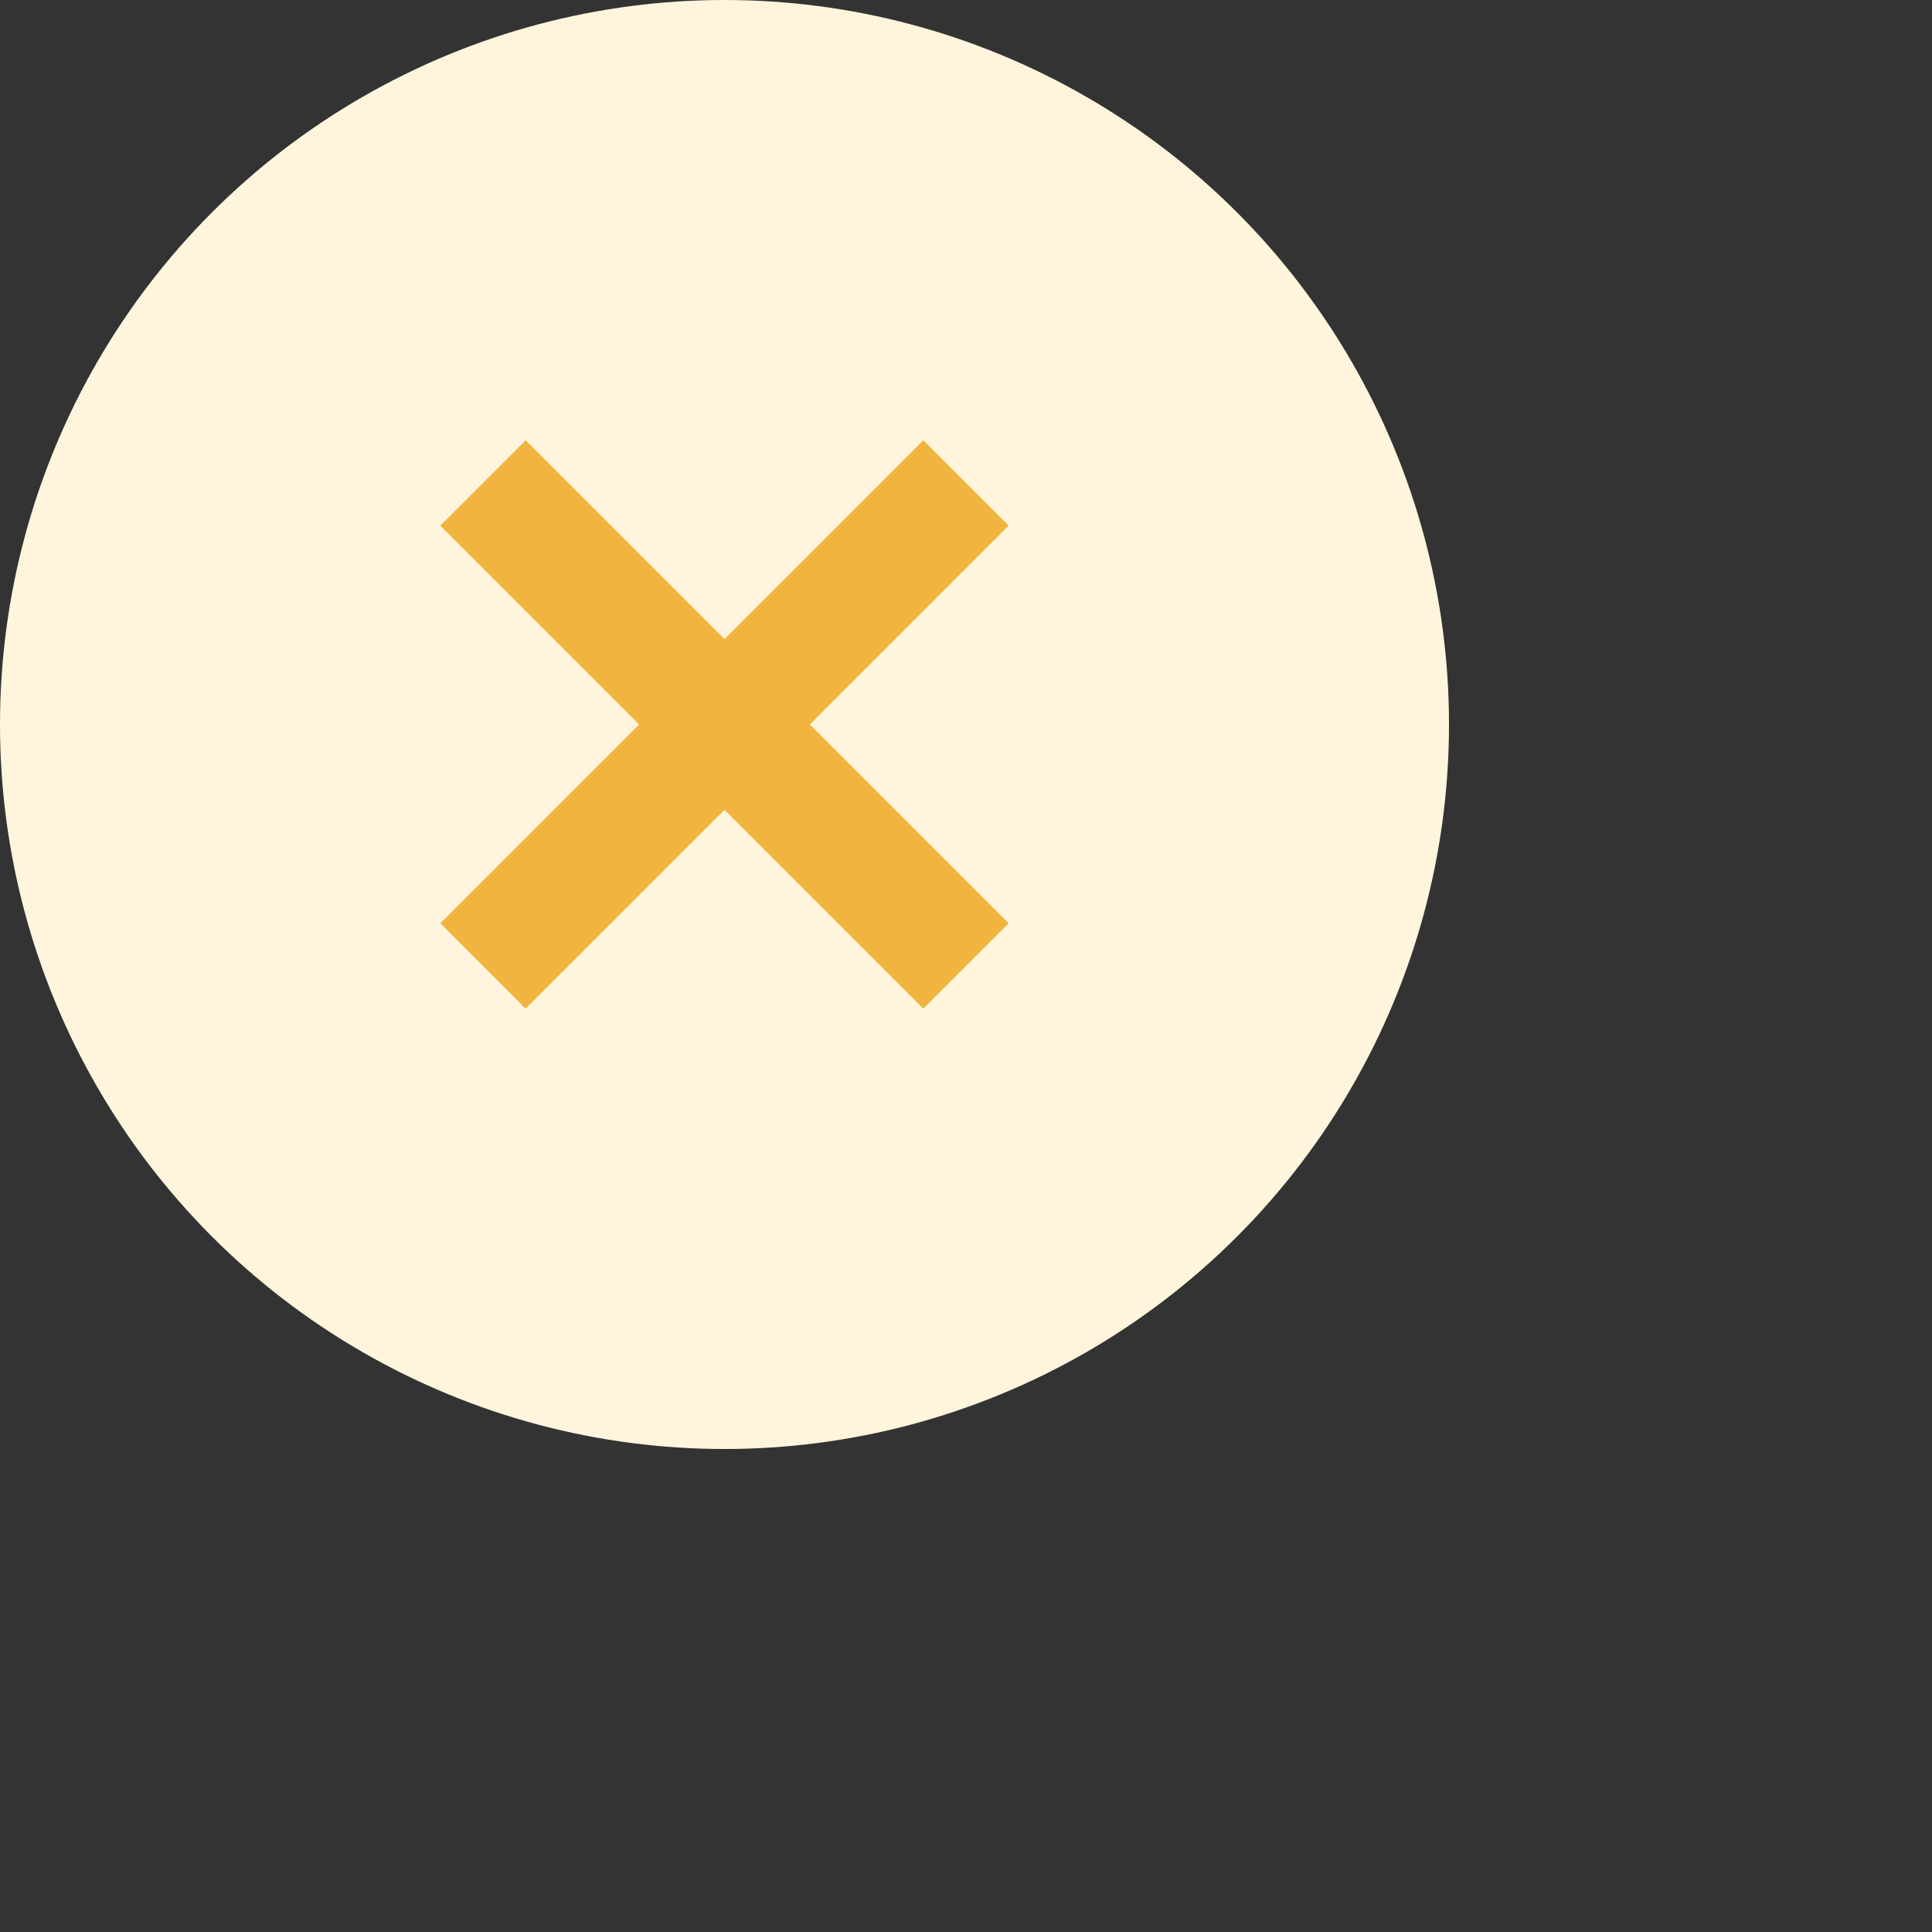
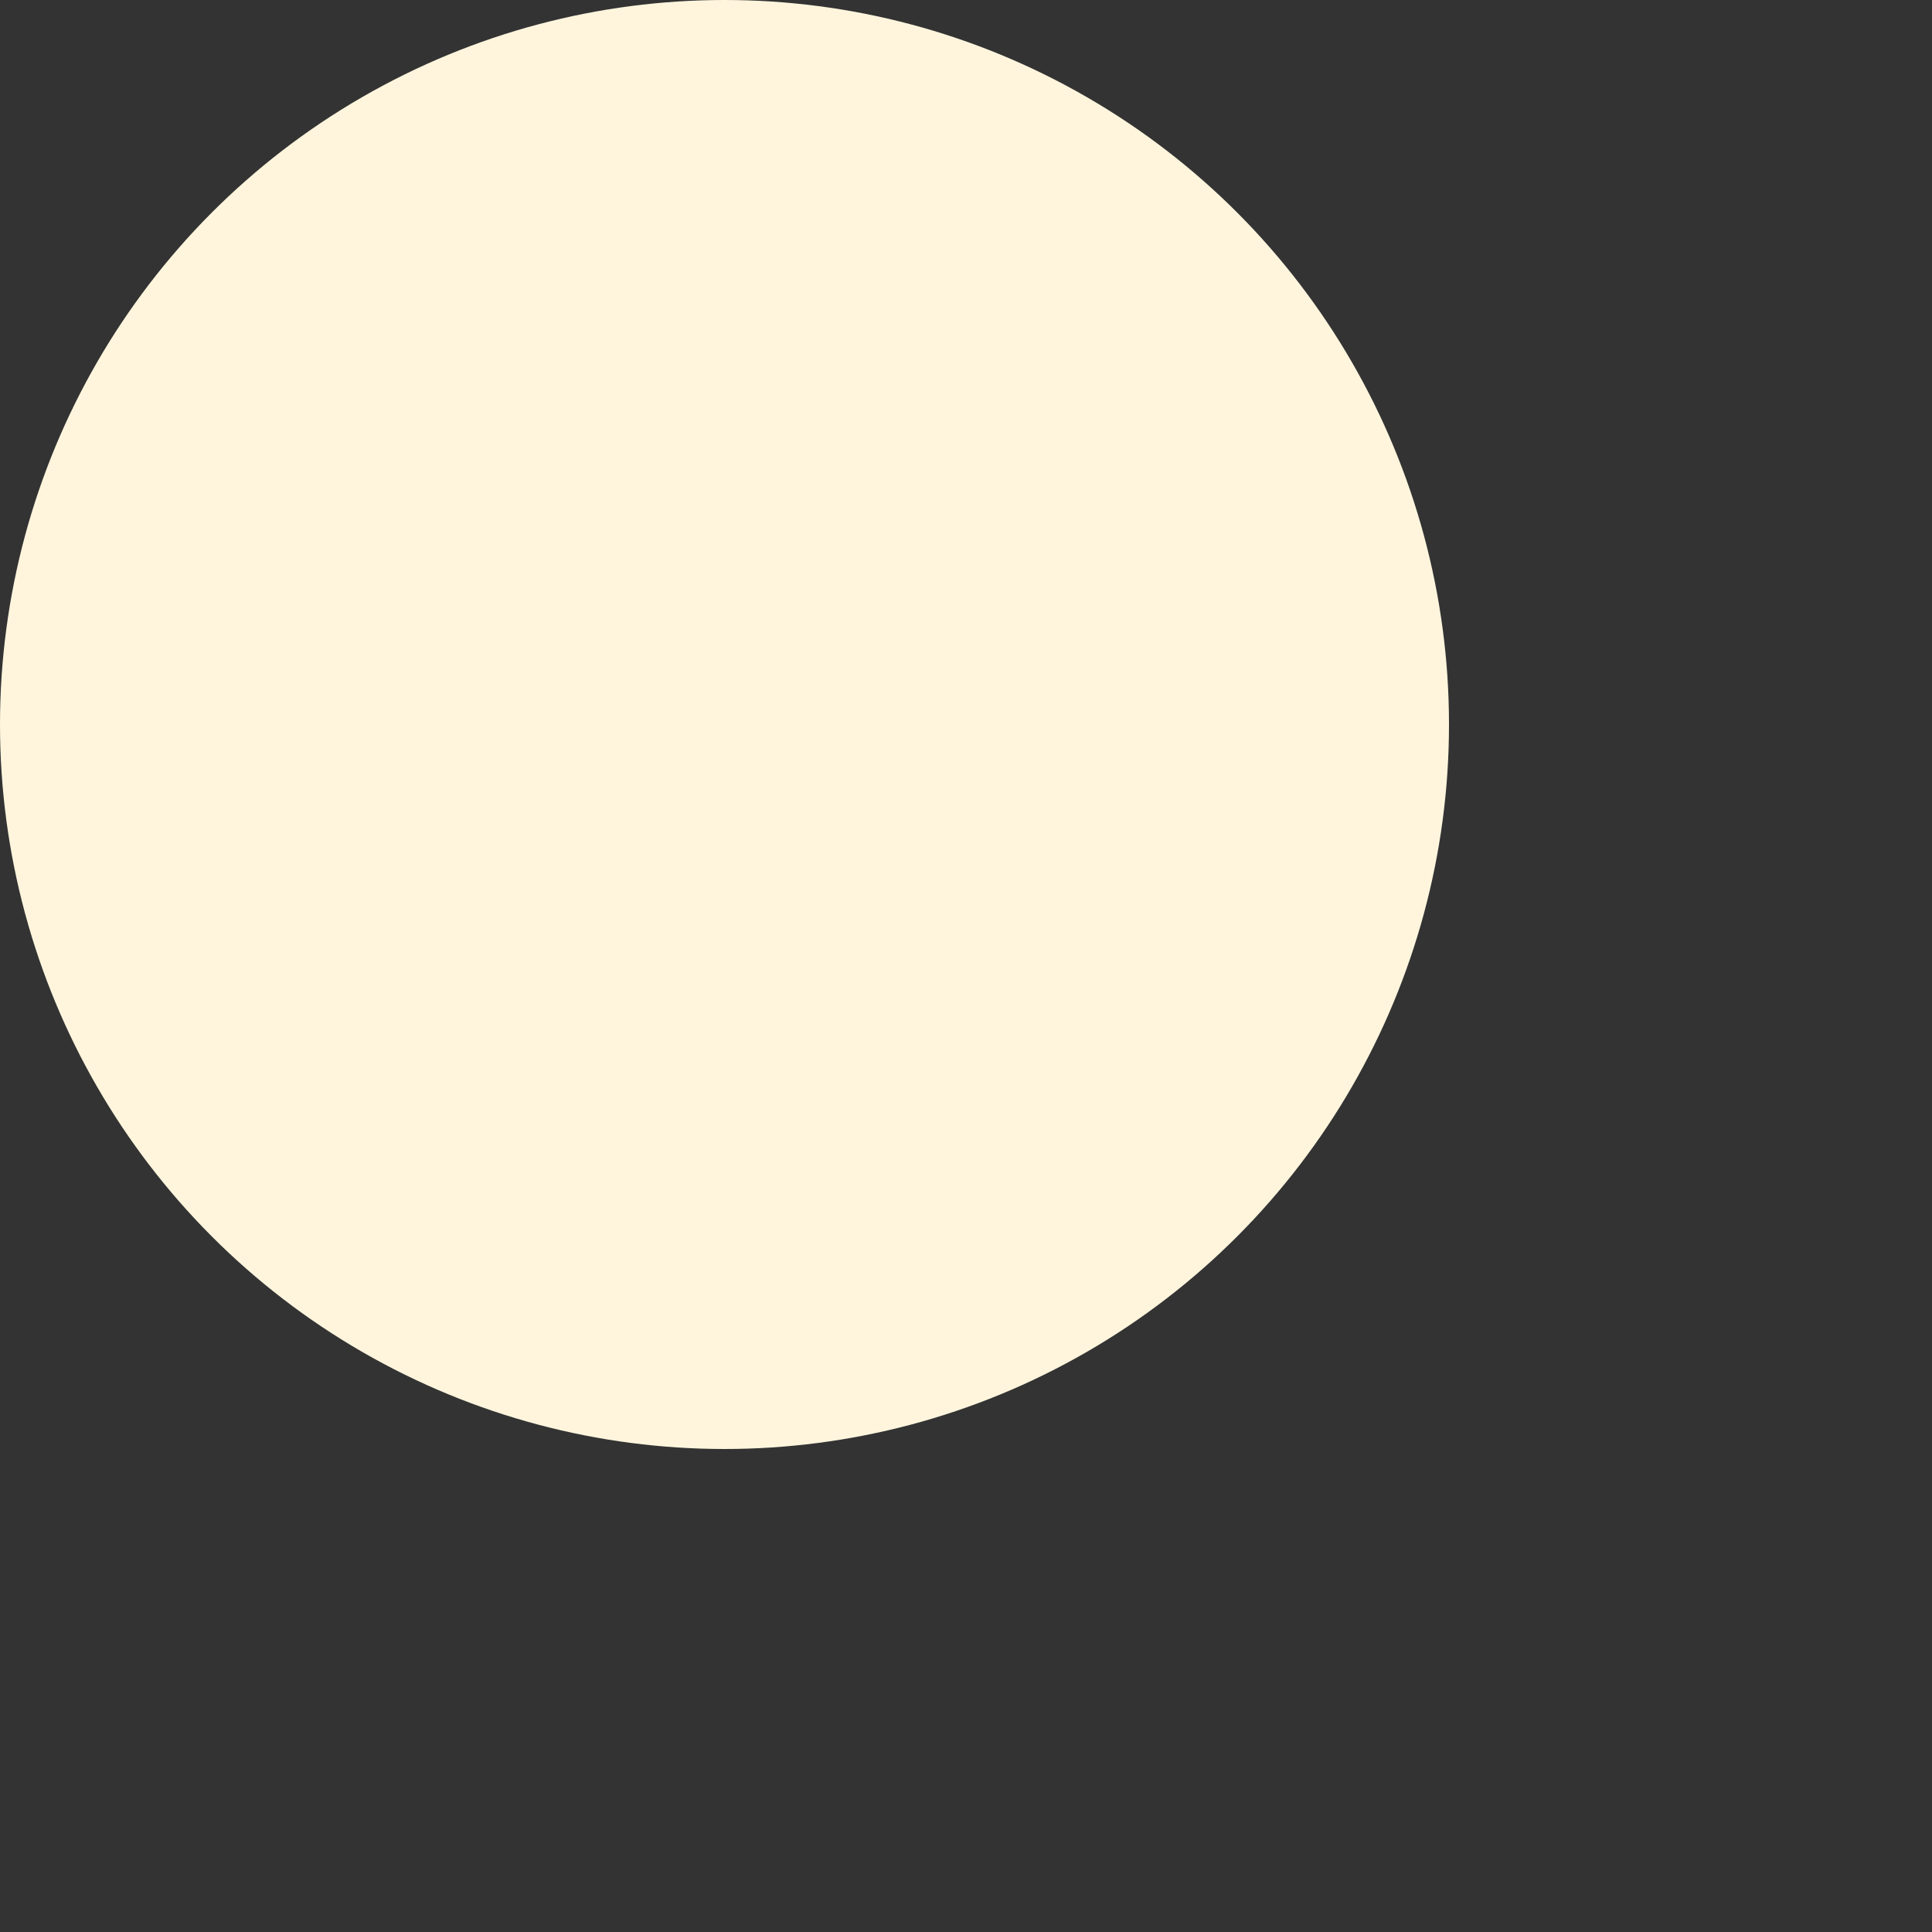
<svg xmlns="http://www.w3.org/2000/svg" viewBox="0 0 48 48" style="enable-background:new 0 0 48 48" xml:space="preserve">
  <rect x="0" y="0" width="48" height="48" fill="#333333" stroke="none" />
  <circle cx="18" cy="18" r="18" style="fill:#fff5dd" />
-   <path d="m12 12 12 12m-12 0 12-12" style="fill:none;stroke:#f1b53f;stroke-width:3;stroke-miterlimit:10" />
</svg>